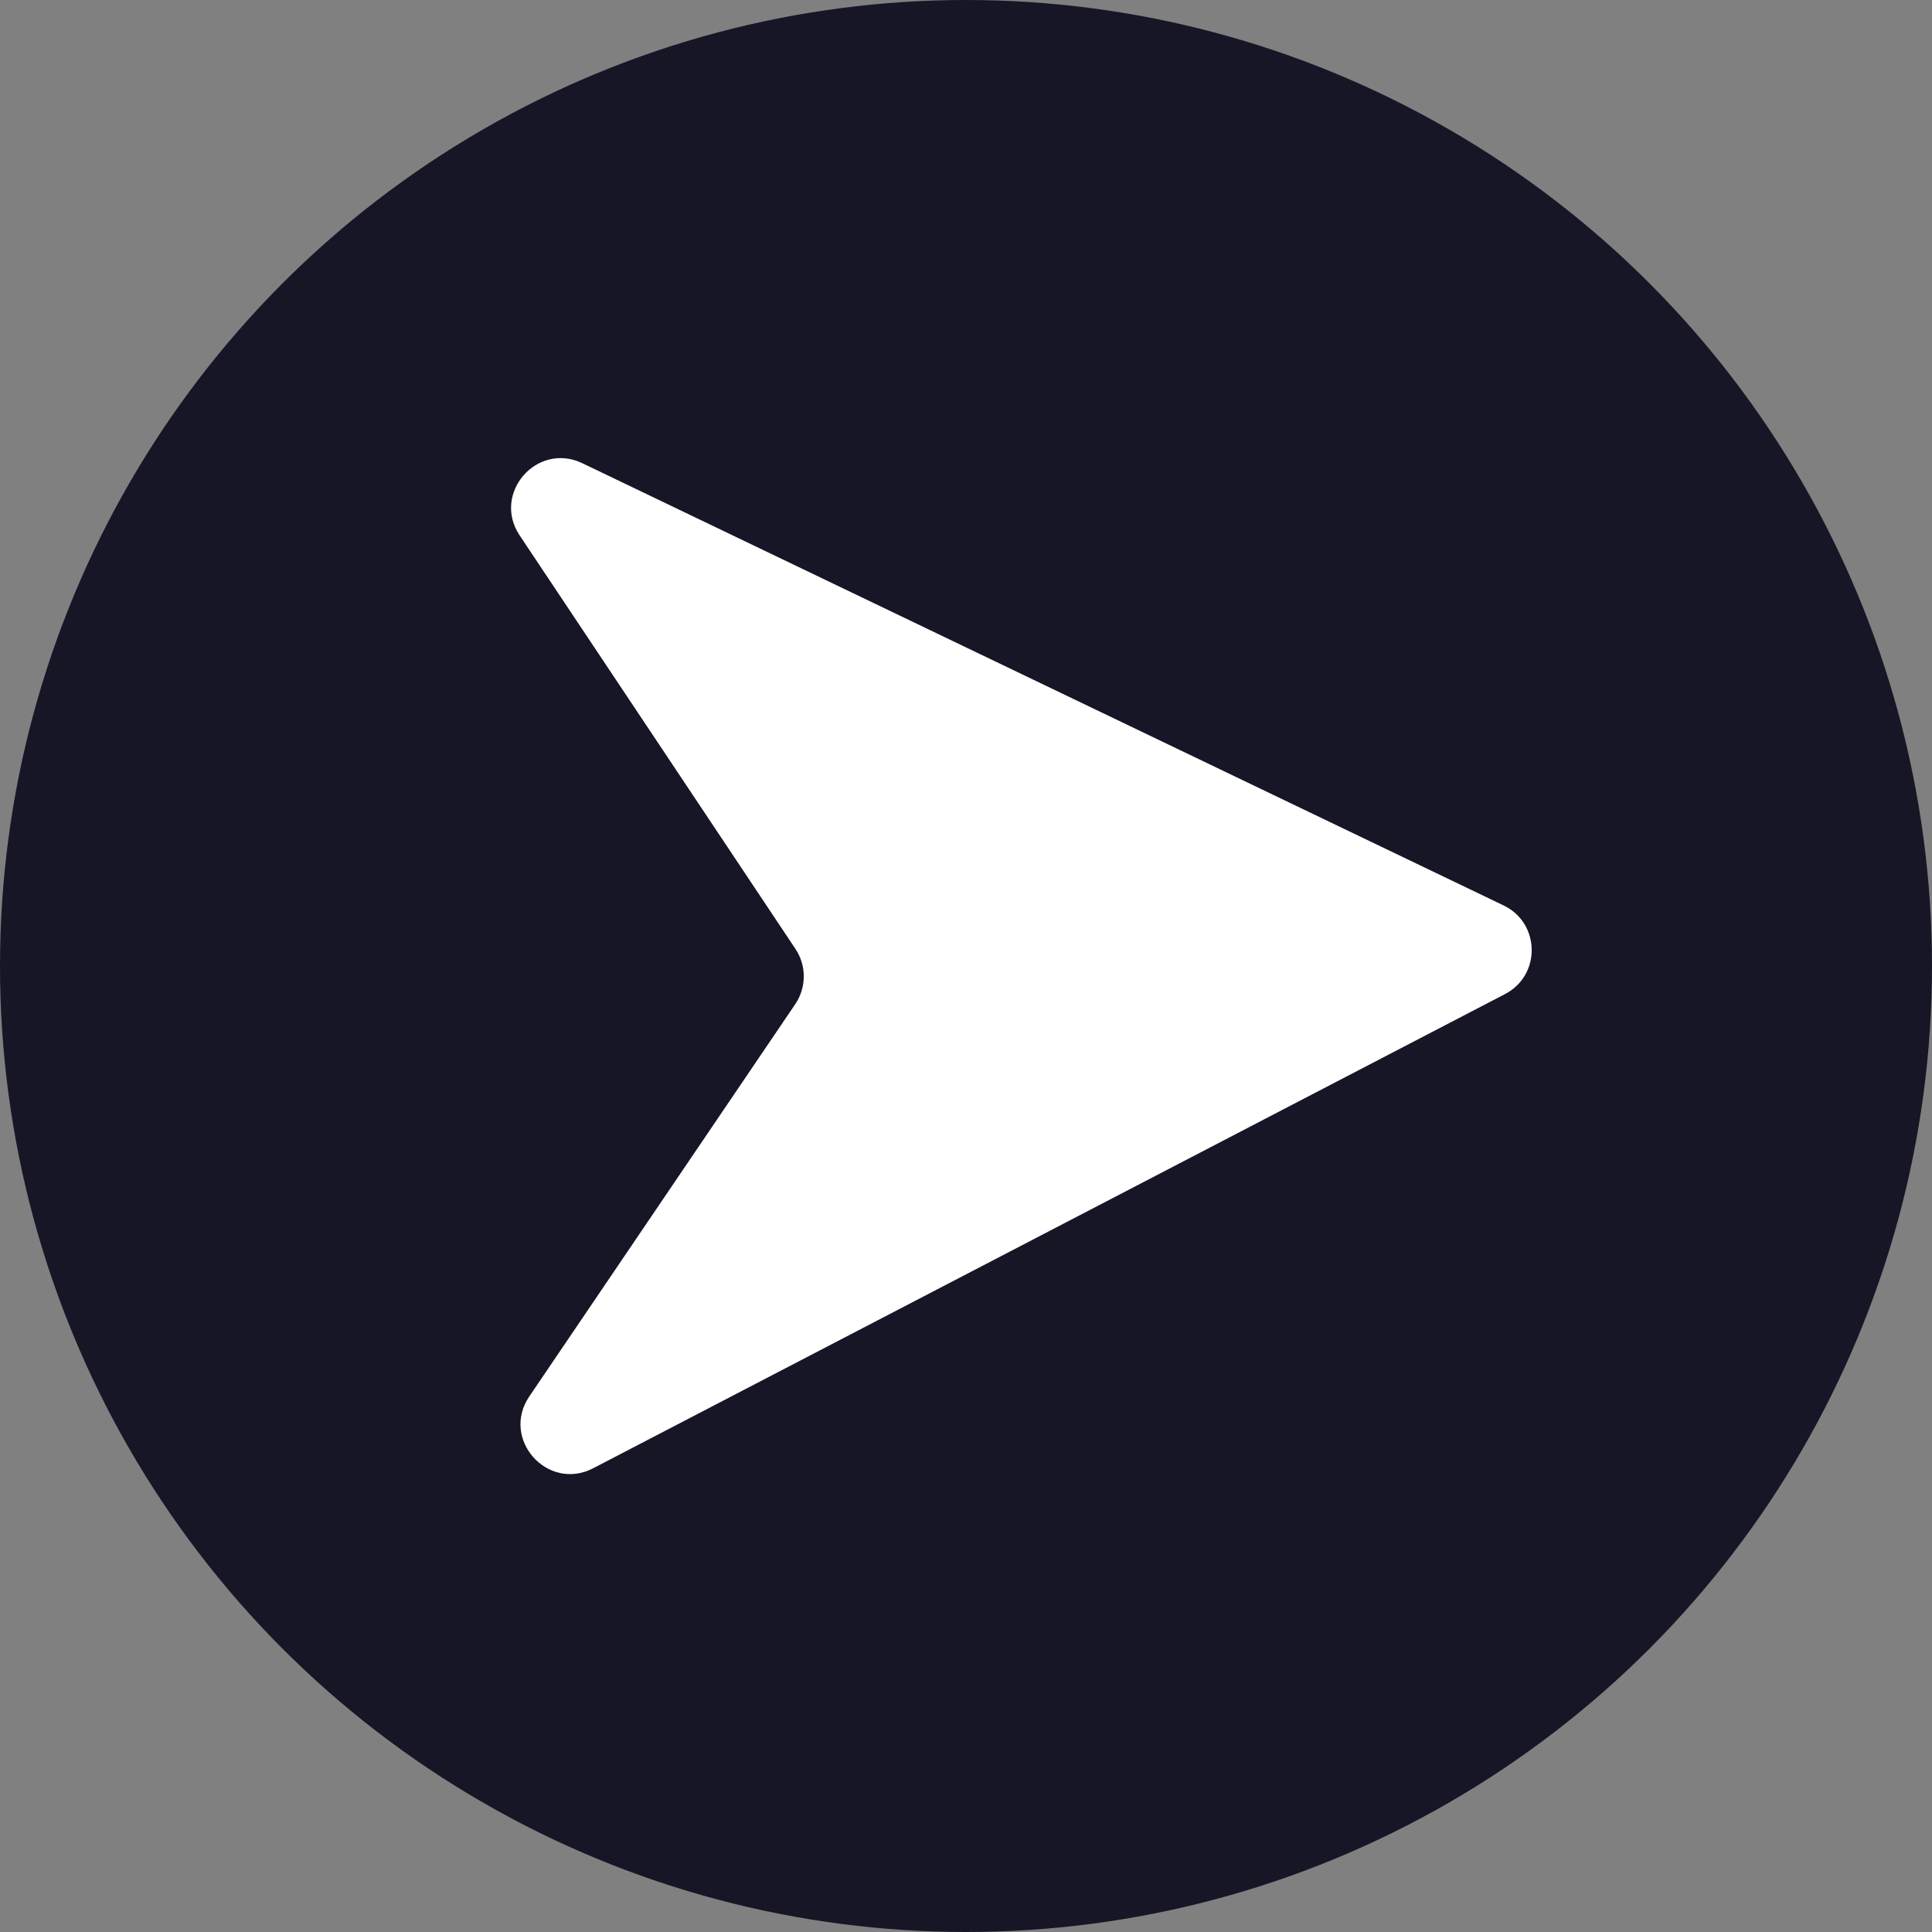
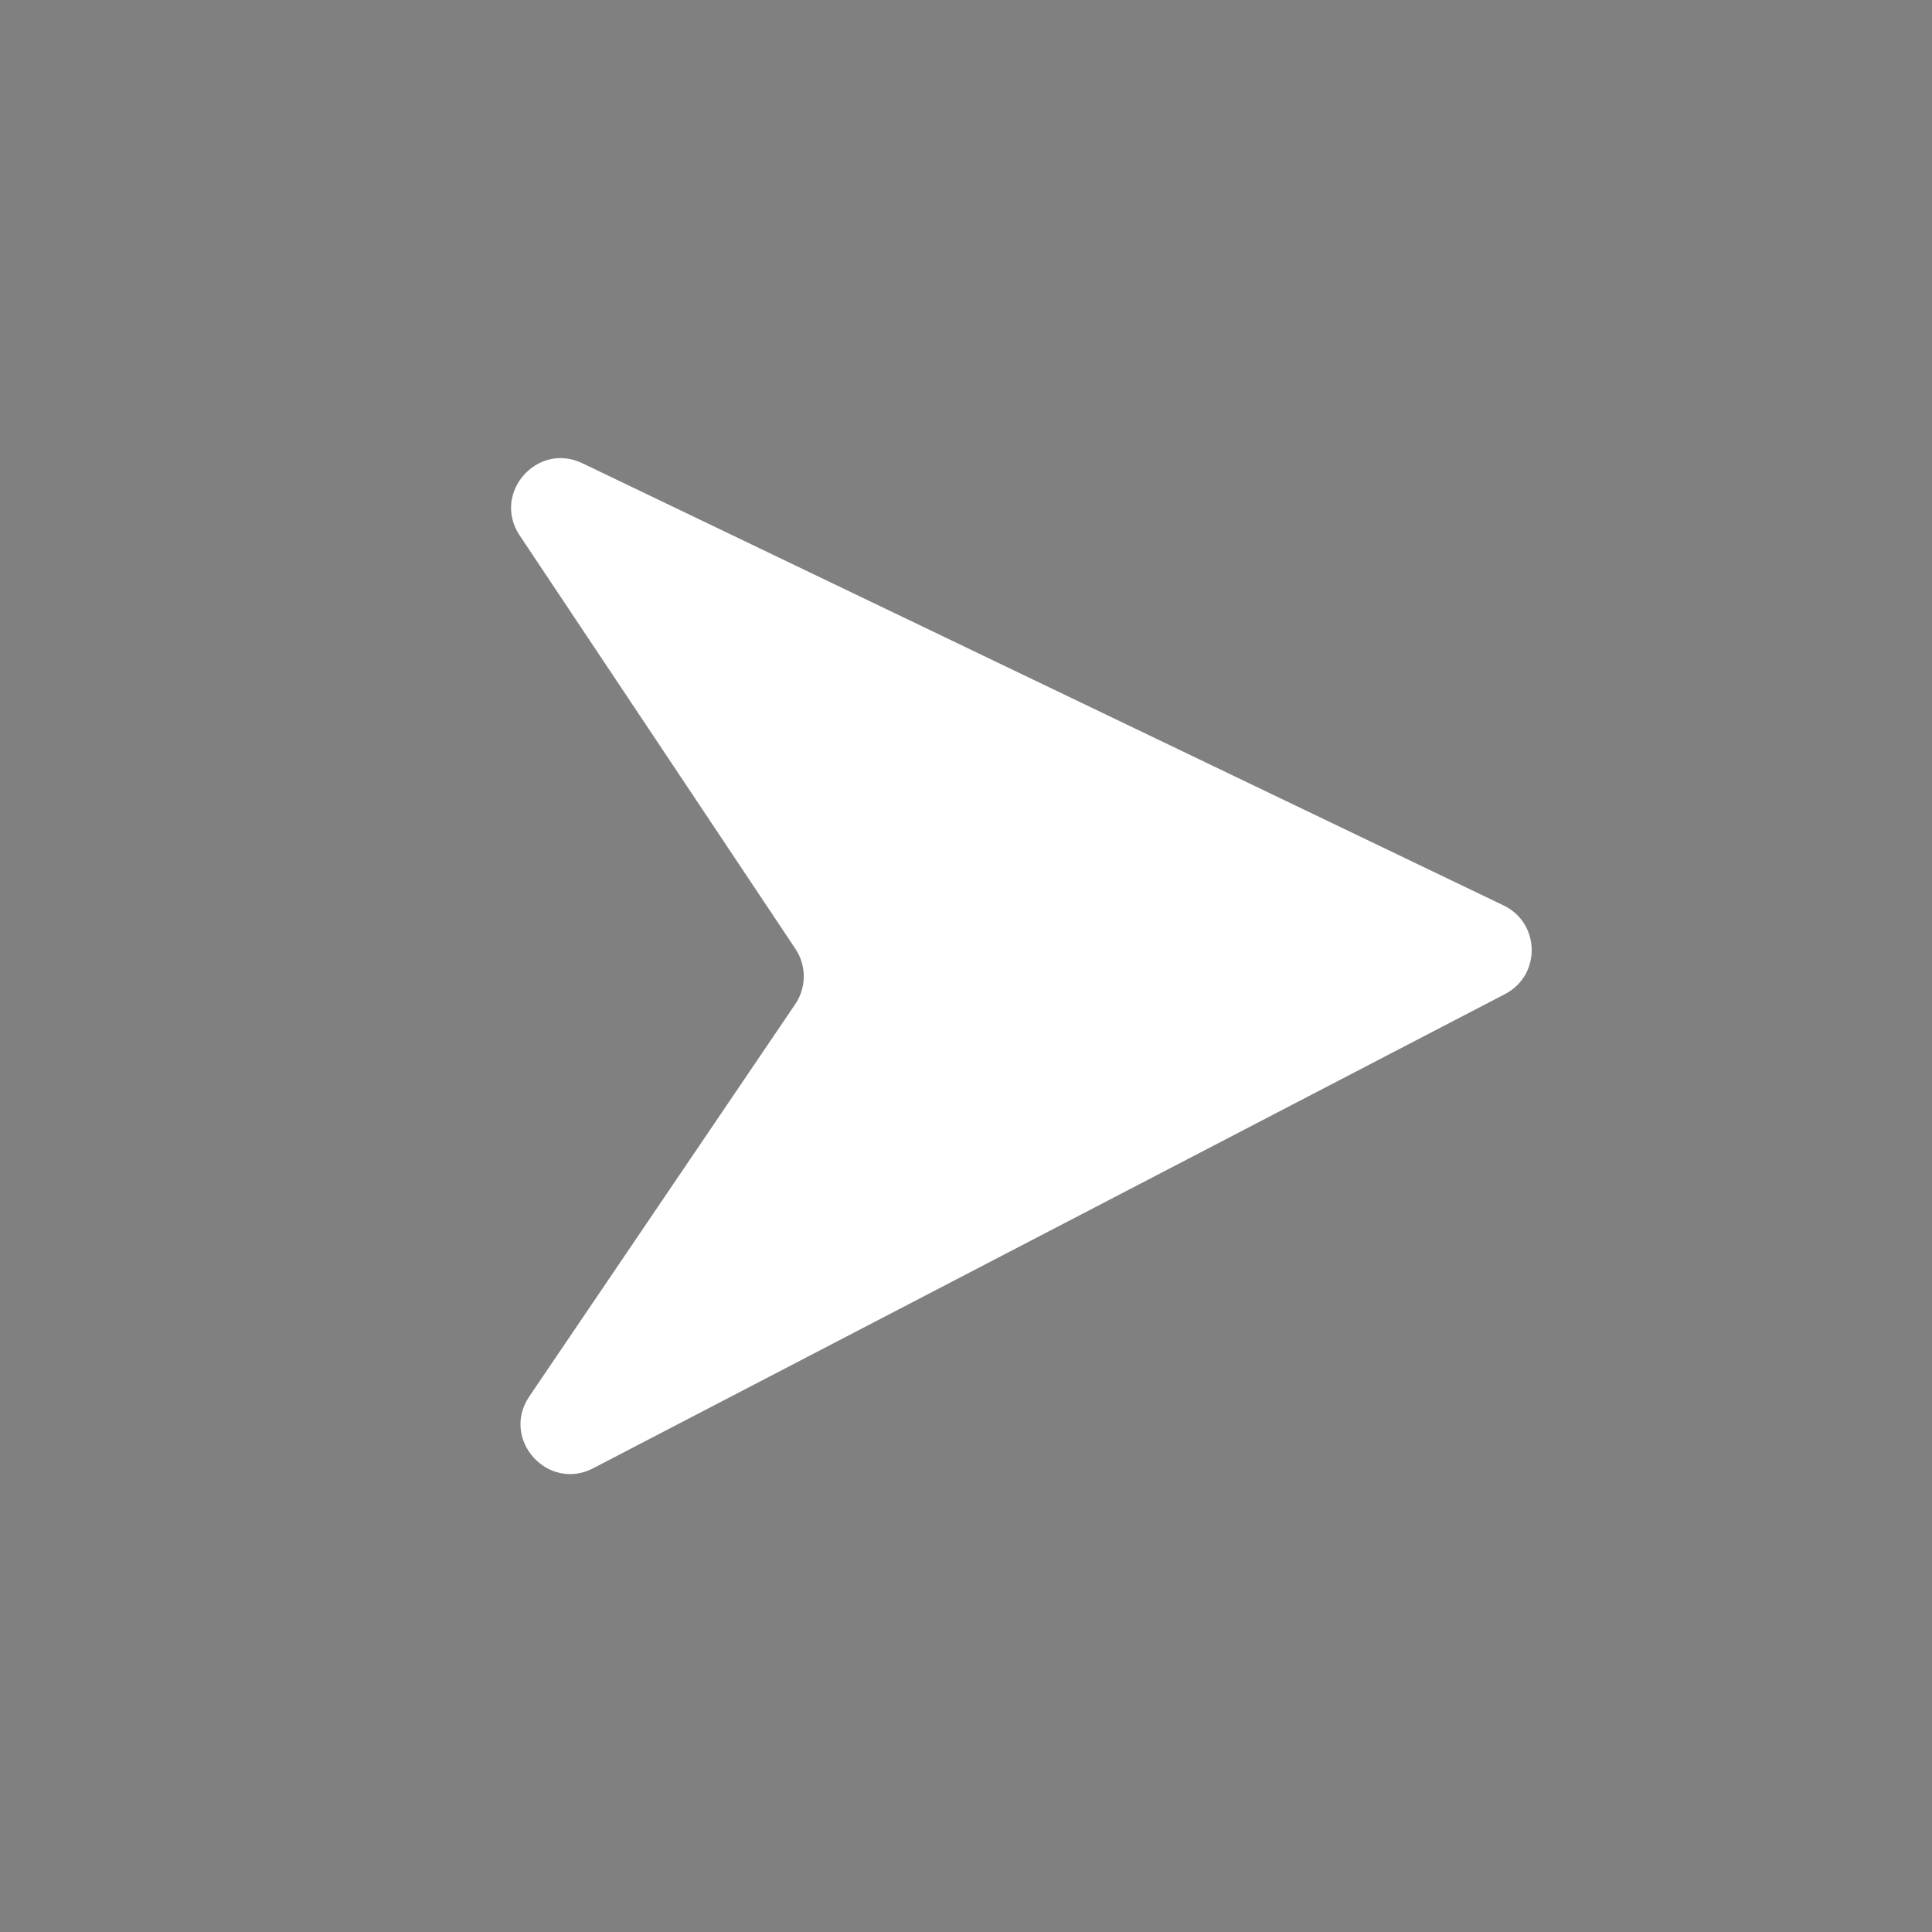
<svg xmlns="http://www.w3.org/2000/svg" fill="#000000" height="3824" preserveAspectRatio="xMidYMid meet" version="1" viewBox="0.0 0.0 3824.0 3824.0" width="3824" zoomAndPan="magnify">
  <rect x="0.0" y="0.0" width="3824.0" height="3824.0" fill="#808080" stroke="none" />
  <g id="change1_1">
-     <circle cx="1912" cy="1912" fill="#171626" r="1912" />
-   </g>
+     </g>
  <g id="change2_1">
    <path d="M1047.7,2763.9c175.4-258.8,350.9-517.6,526.3-776.3c22.4-33,22.6-76.3,0.4-109.5 c-181.9-272.8-363.9-545.6-545.8-818.3c-55.4-83,34.1-186.1,124.1-142.9c607.8,291.7,1215.6,583.5,1823.3,875.2 c72.9,35,74.6,138.2,2.8,175.5c-601.6,312.8-1203.1,625.6-1804.7,938.5C1083.8,2953,990.5,2848.2,1047.7,2763.9z" fill="#ffffff" />
  </g>
</svg>